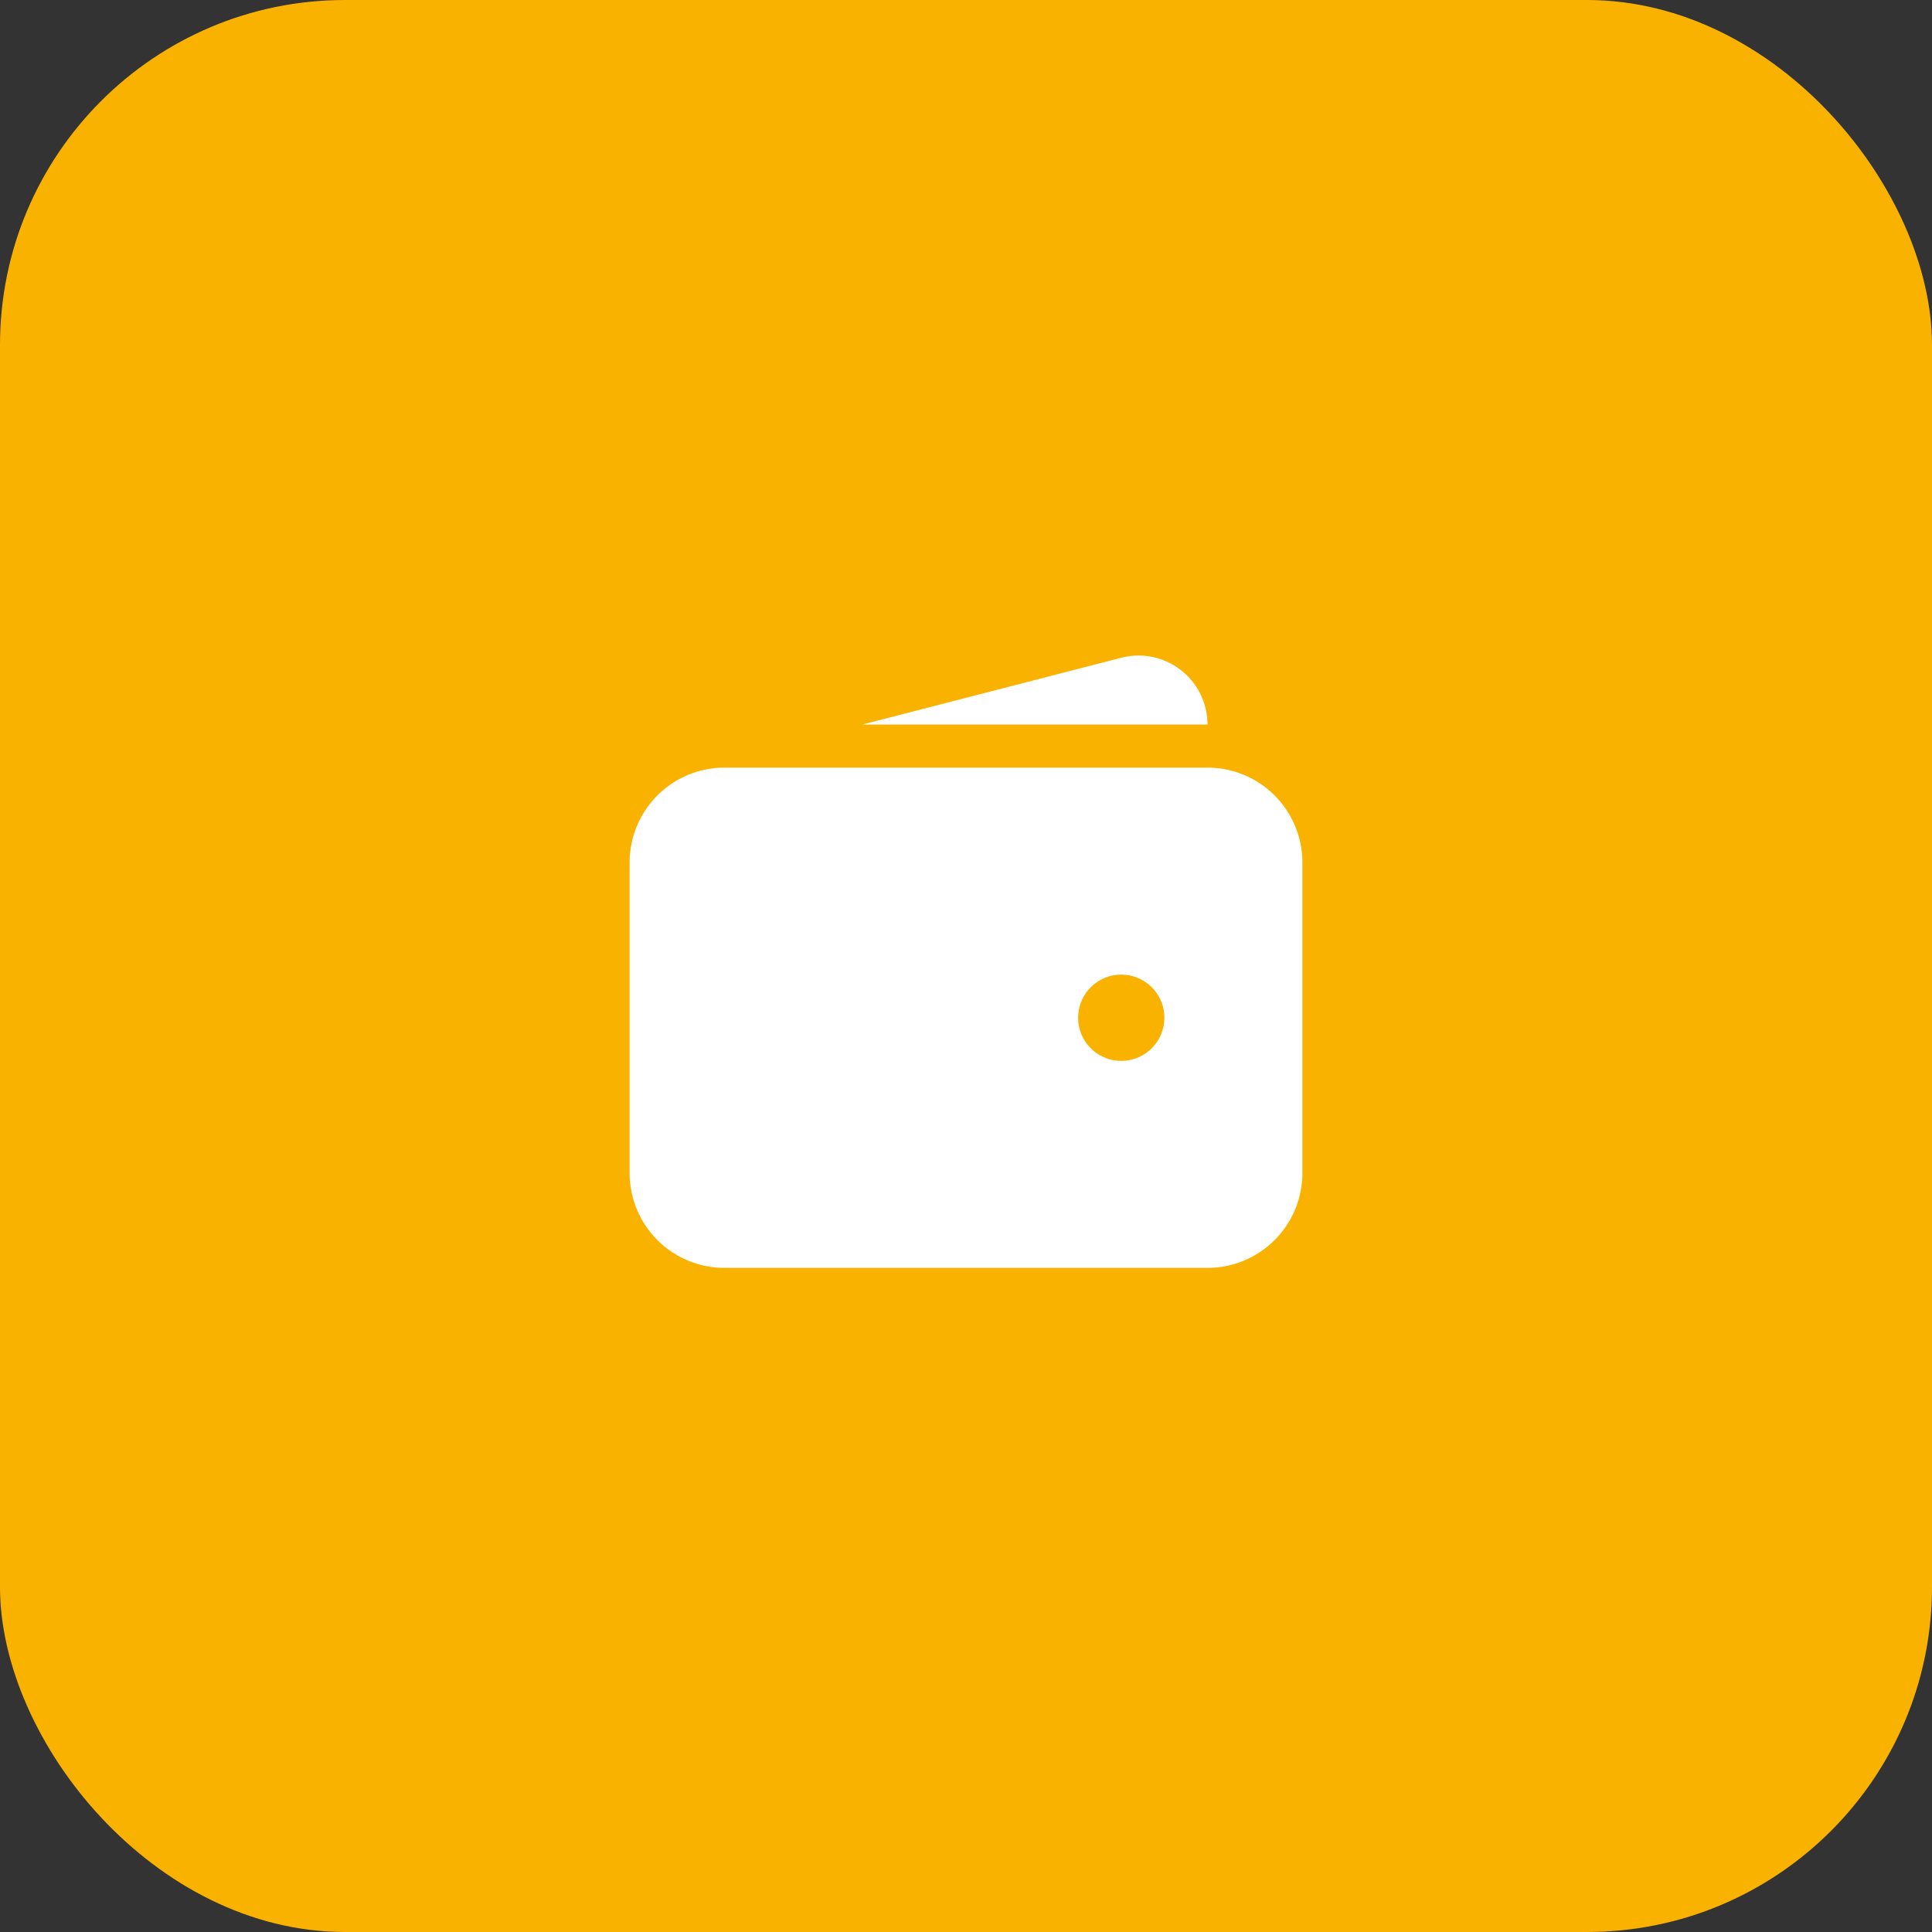
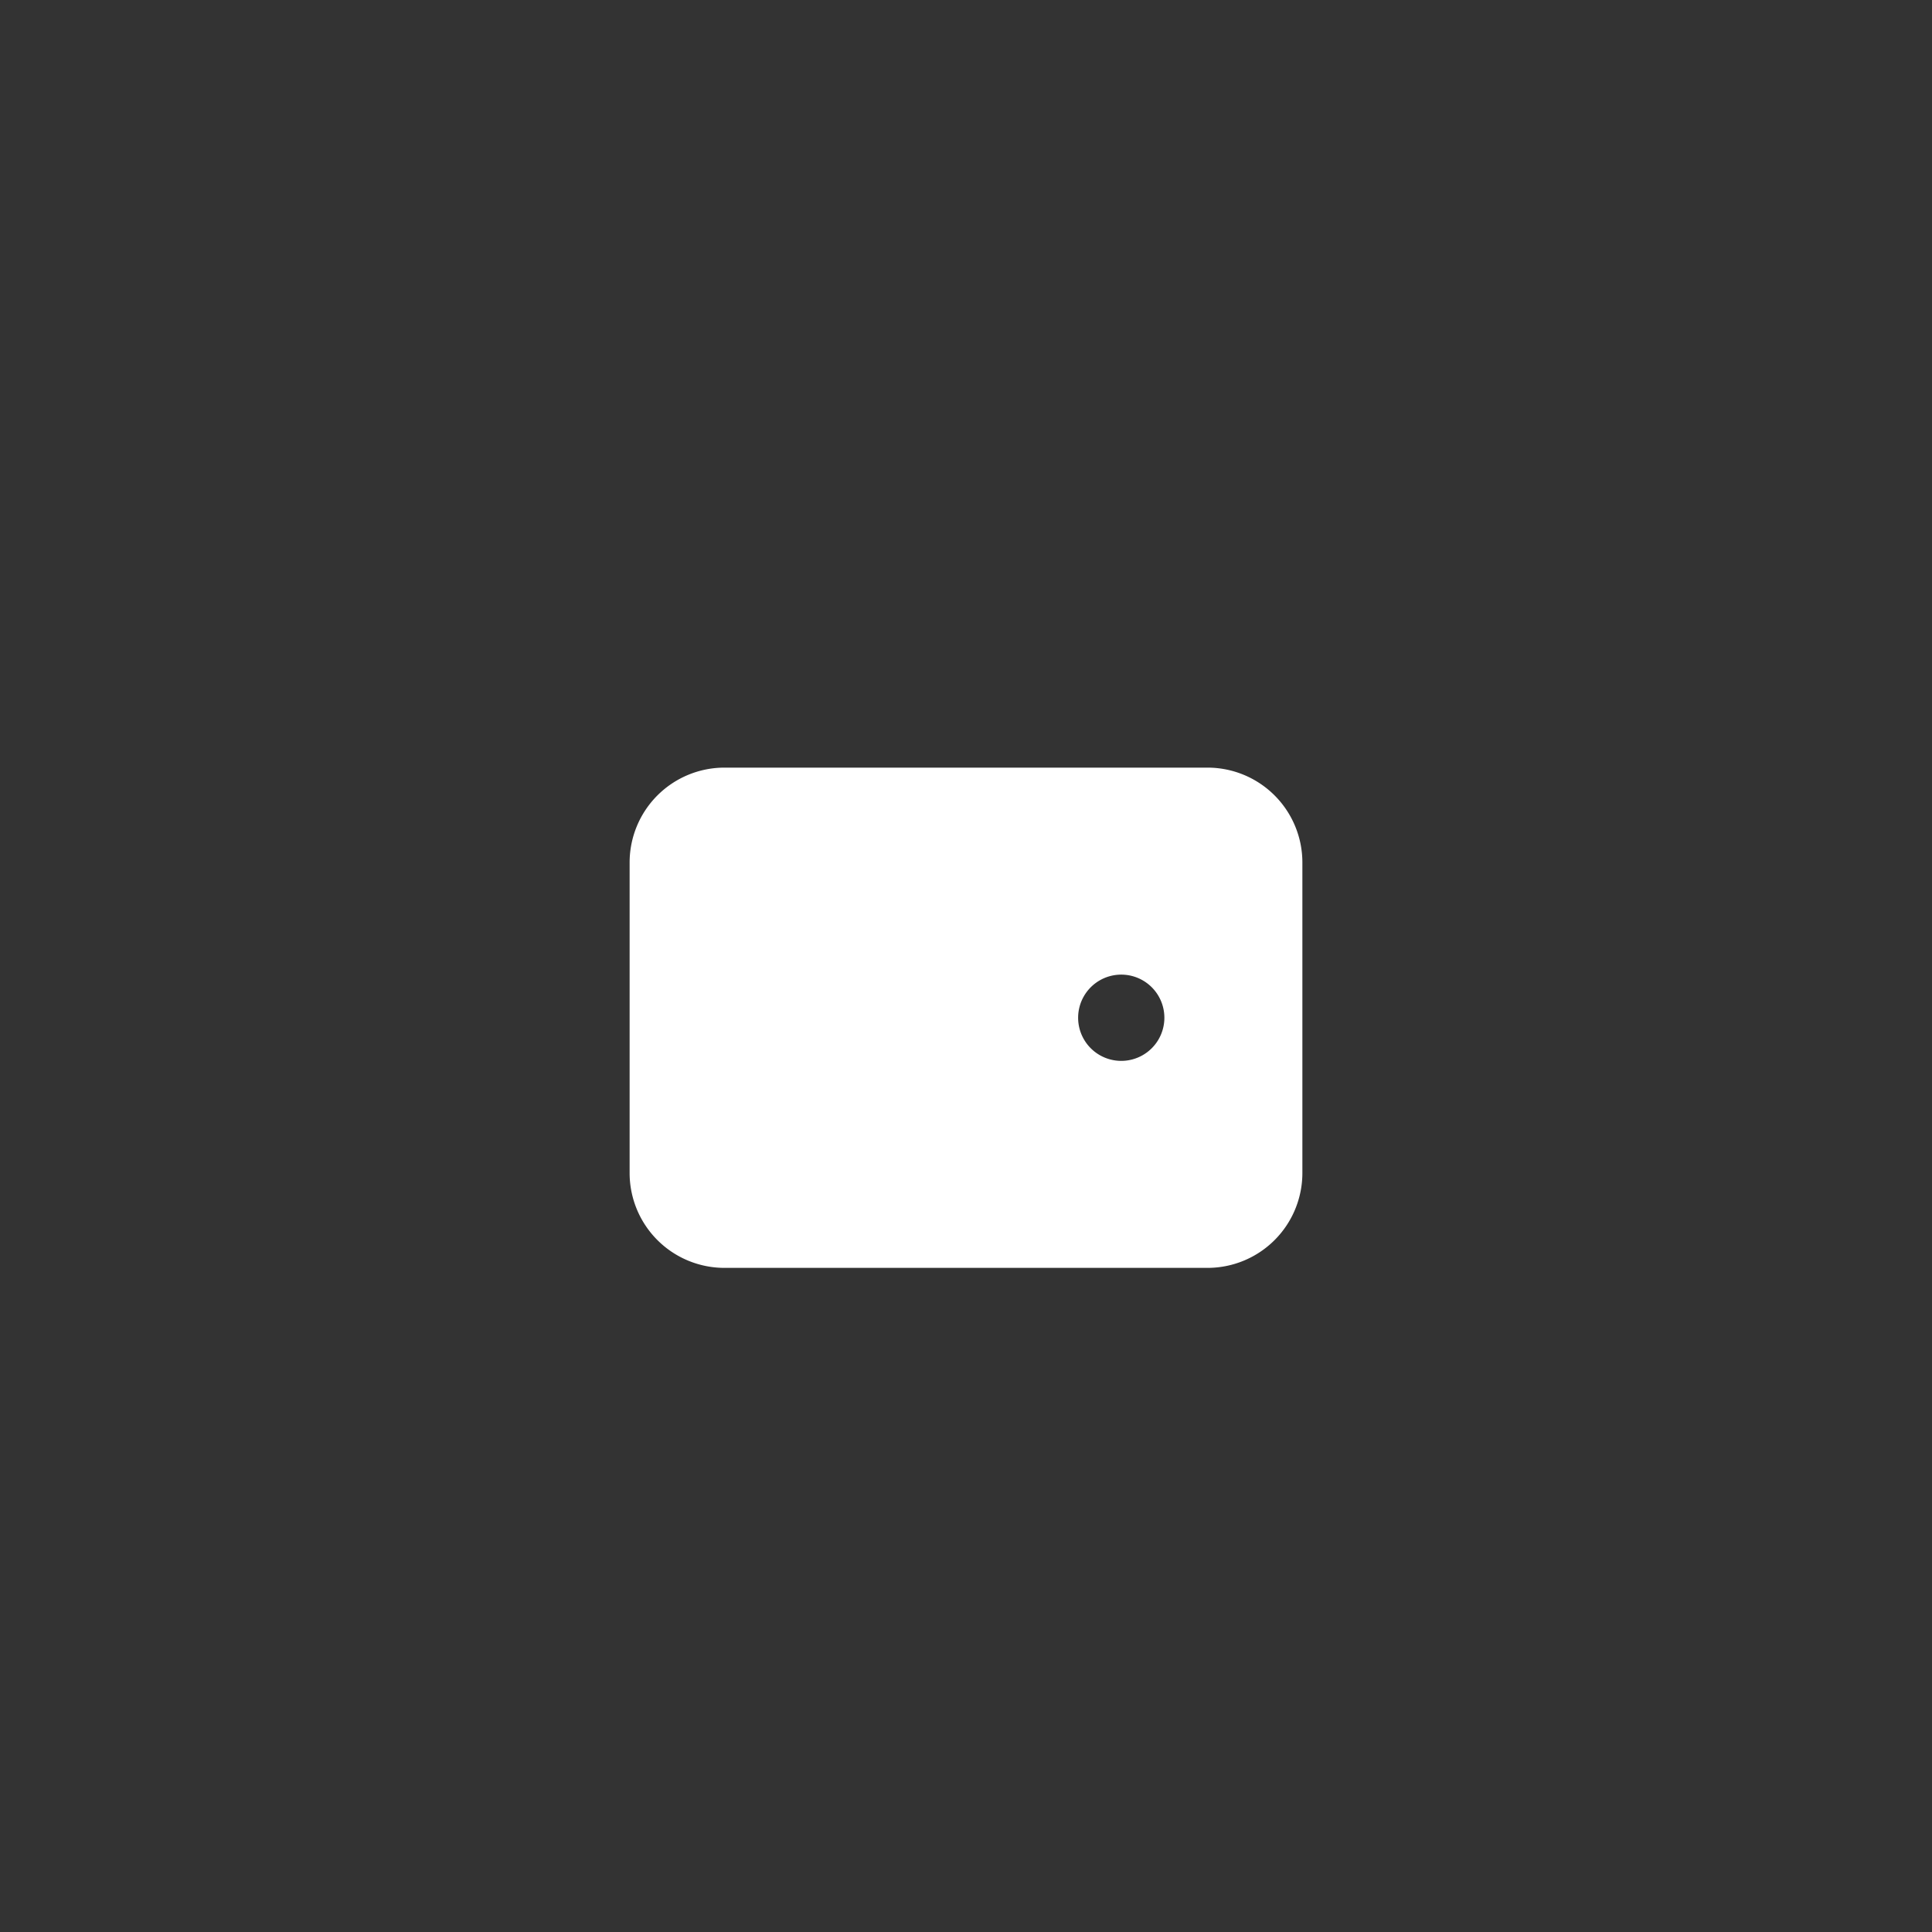
<svg xmlns="http://www.w3.org/2000/svg" width="56" height="56" fill="none">
  <rect width="100%" height="100%" fill="#333333" stroke="none" />
-   <rect width="56" height="56" fill="#FAB201" rx="10" />
  <path fill="#fff" fill-rule="evenodd" d="M21 22.25A2.75 2.75 0 0 0 18.25 25v9A2.75 2.75 0 0 0 21 36.75h14A2.75 2.75 0 0 0 37.75 34v-9A2.75 2.75 0 0 0 35 22.25zm11.5 6a1.25 1.25 0 1 0 0 2.5 1.25 1.25 0 0 0 0-2.5" clip-rule="evenodd" />
-   <path fill="#fff" d="M32.485 19.069A2 2 0 0 1 35 21H25z" />
</svg>